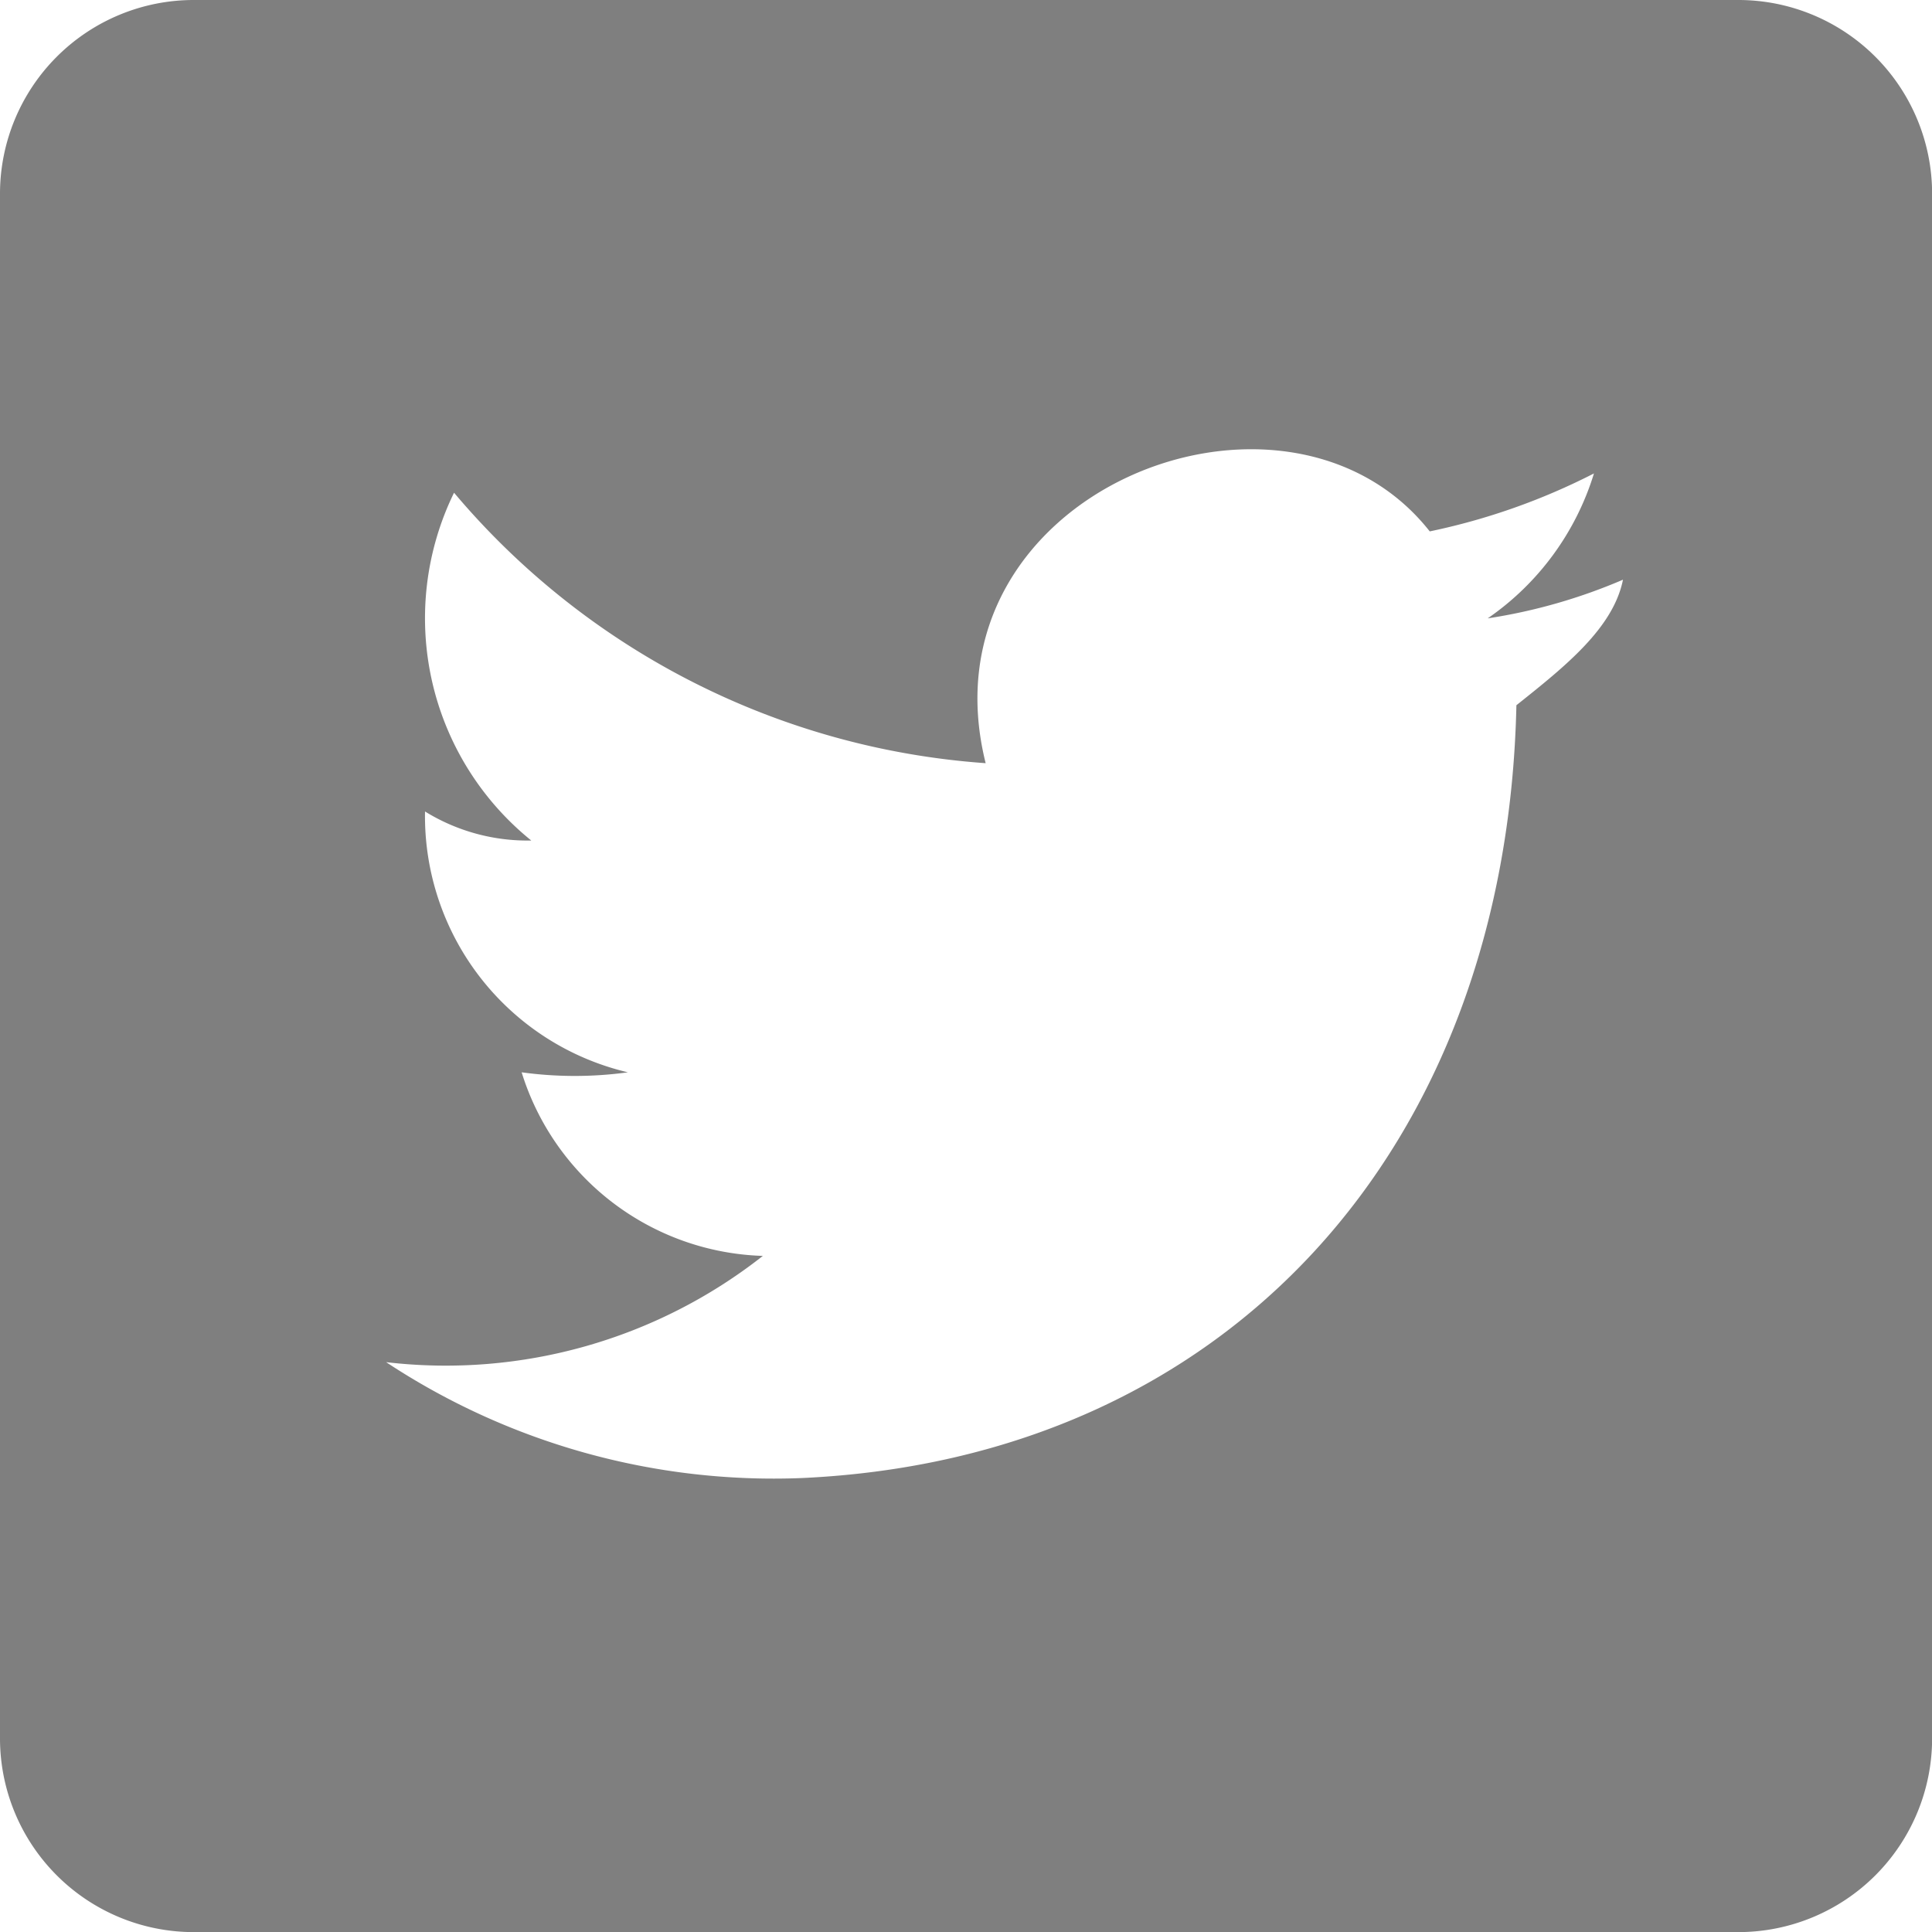
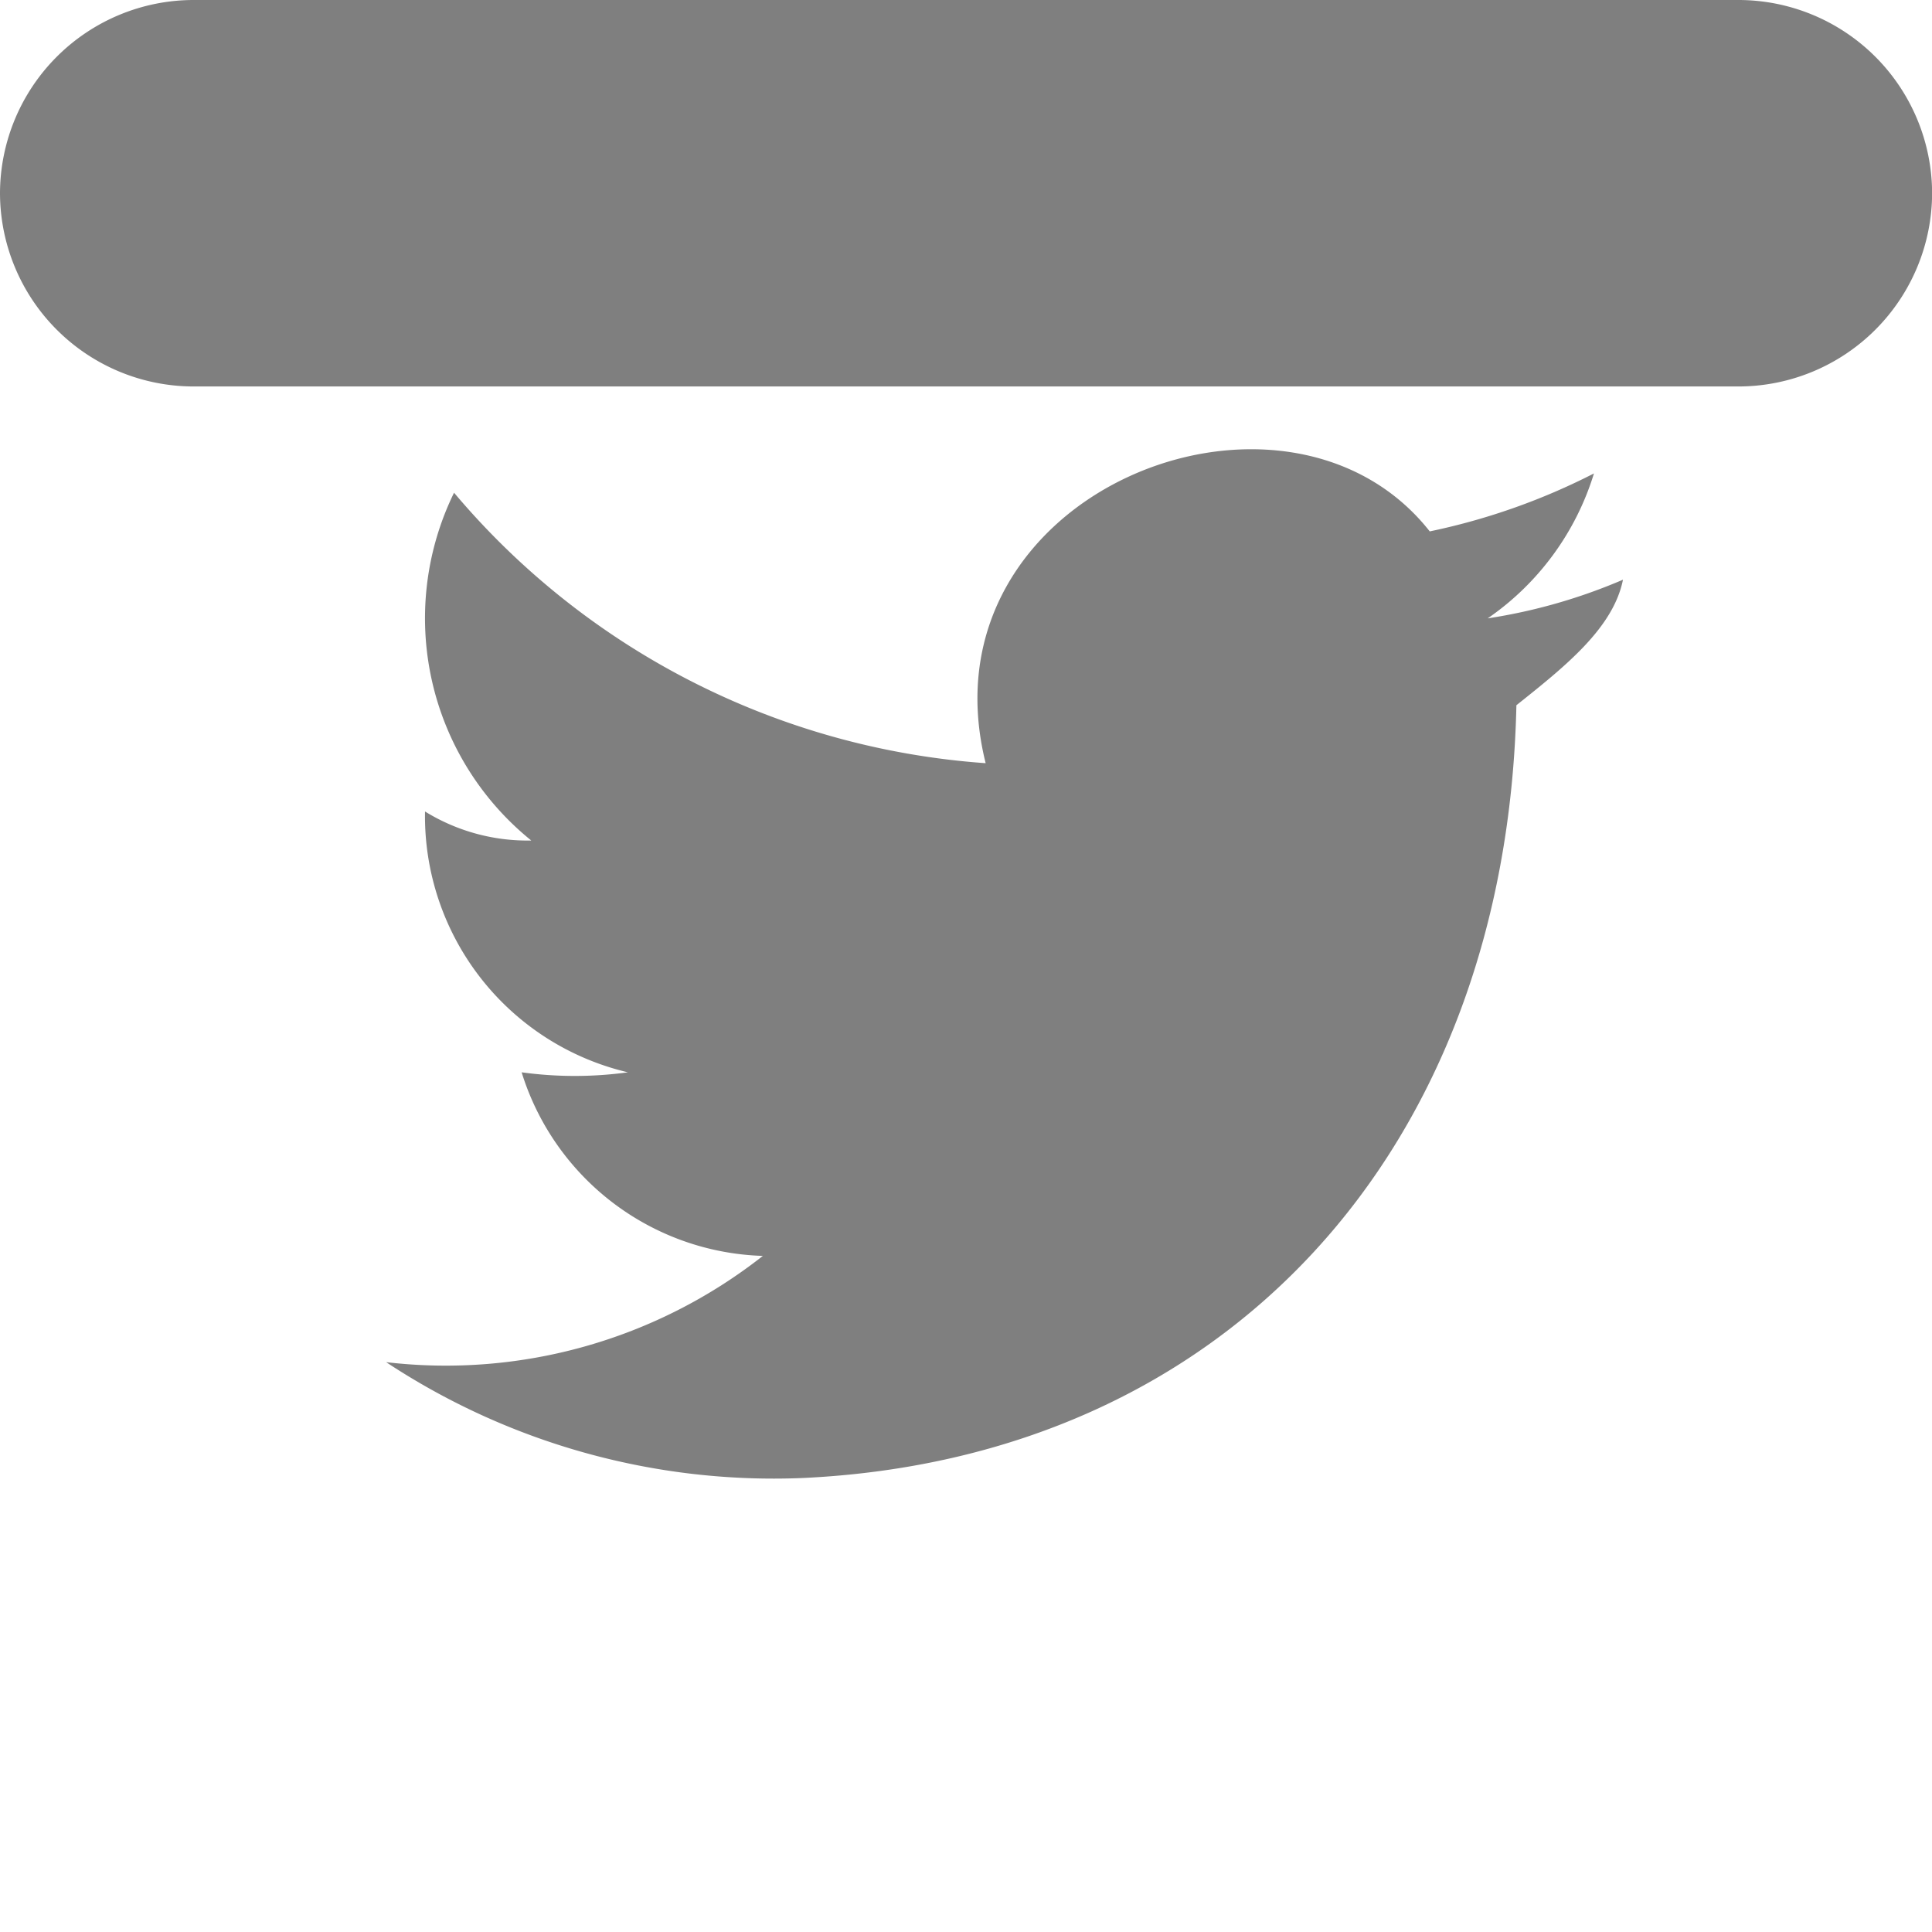
<svg xmlns="http://www.w3.org/2000/svg" width="17.837" height="17.837" viewBox="0 0 17.837 17.837">
  <defs>
    <style>.a{fill:#7F7F7F;}</style>
  </defs>
-   <path class="a" d="M16.054,0H1.784A1.789,1.789,0,0,0,0,1.784v14.27a1.789,1.789,0,0,0,1.784,1.784h14.27a1.789,1.789,0,0,0,1.784-1.784V1.784A1.789,1.789,0,0,0,16.054,0ZM14,6.511c-.089,4.1-2.676,6.957-6.6,7.135a6.492,6.492,0,0,1-3.835-1.07,4.735,4.735,0,0,0,3.478-.981A2.409,2.409,0,0,1,4.816,9.9a3.6,3.6,0,0,0,.981,0A2.43,2.43,0,0,1,3.924,7.492a1.8,1.8,0,0,0,.981.268,2.637,2.637,0,0,1-.713-3.211A7.067,7.067,0,0,0,9.1,7.046c-.624-2.5,2.765-3.835,4.1-2.14a6.008,6.008,0,0,0,1.516-.535,2.522,2.522,0,0,1-.981,1.338,5.112,5.112,0,0,0,1.249-.357C14.894,5.8,14.448,6.154,14,6.511Z" transform="translate(0 0)" />
+   <path class="a" d="M16.054,0H1.784A1.789,1.789,0,0,0,0,1.784a1.789,1.789,0,0,0,1.784,1.784h14.27a1.789,1.789,0,0,0,1.784-1.784V1.784A1.789,1.789,0,0,0,16.054,0ZM14,6.511c-.089,4.1-2.676,6.957-6.6,7.135a6.492,6.492,0,0,1-3.835-1.07,4.735,4.735,0,0,0,3.478-.981A2.409,2.409,0,0,1,4.816,9.9a3.6,3.6,0,0,0,.981,0A2.43,2.43,0,0,1,3.924,7.492a1.8,1.8,0,0,0,.981.268,2.637,2.637,0,0,1-.713-3.211A7.067,7.067,0,0,0,9.1,7.046c-.624-2.5,2.765-3.835,4.1-2.14a6.008,6.008,0,0,0,1.516-.535,2.522,2.522,0,0,1-.981,1.338,5.112,5.112,0,0,0,1.249-.357C14.894,5.8,14.448,6.154,14,6.511Z" transform="translate(0 0)" />
</svg>